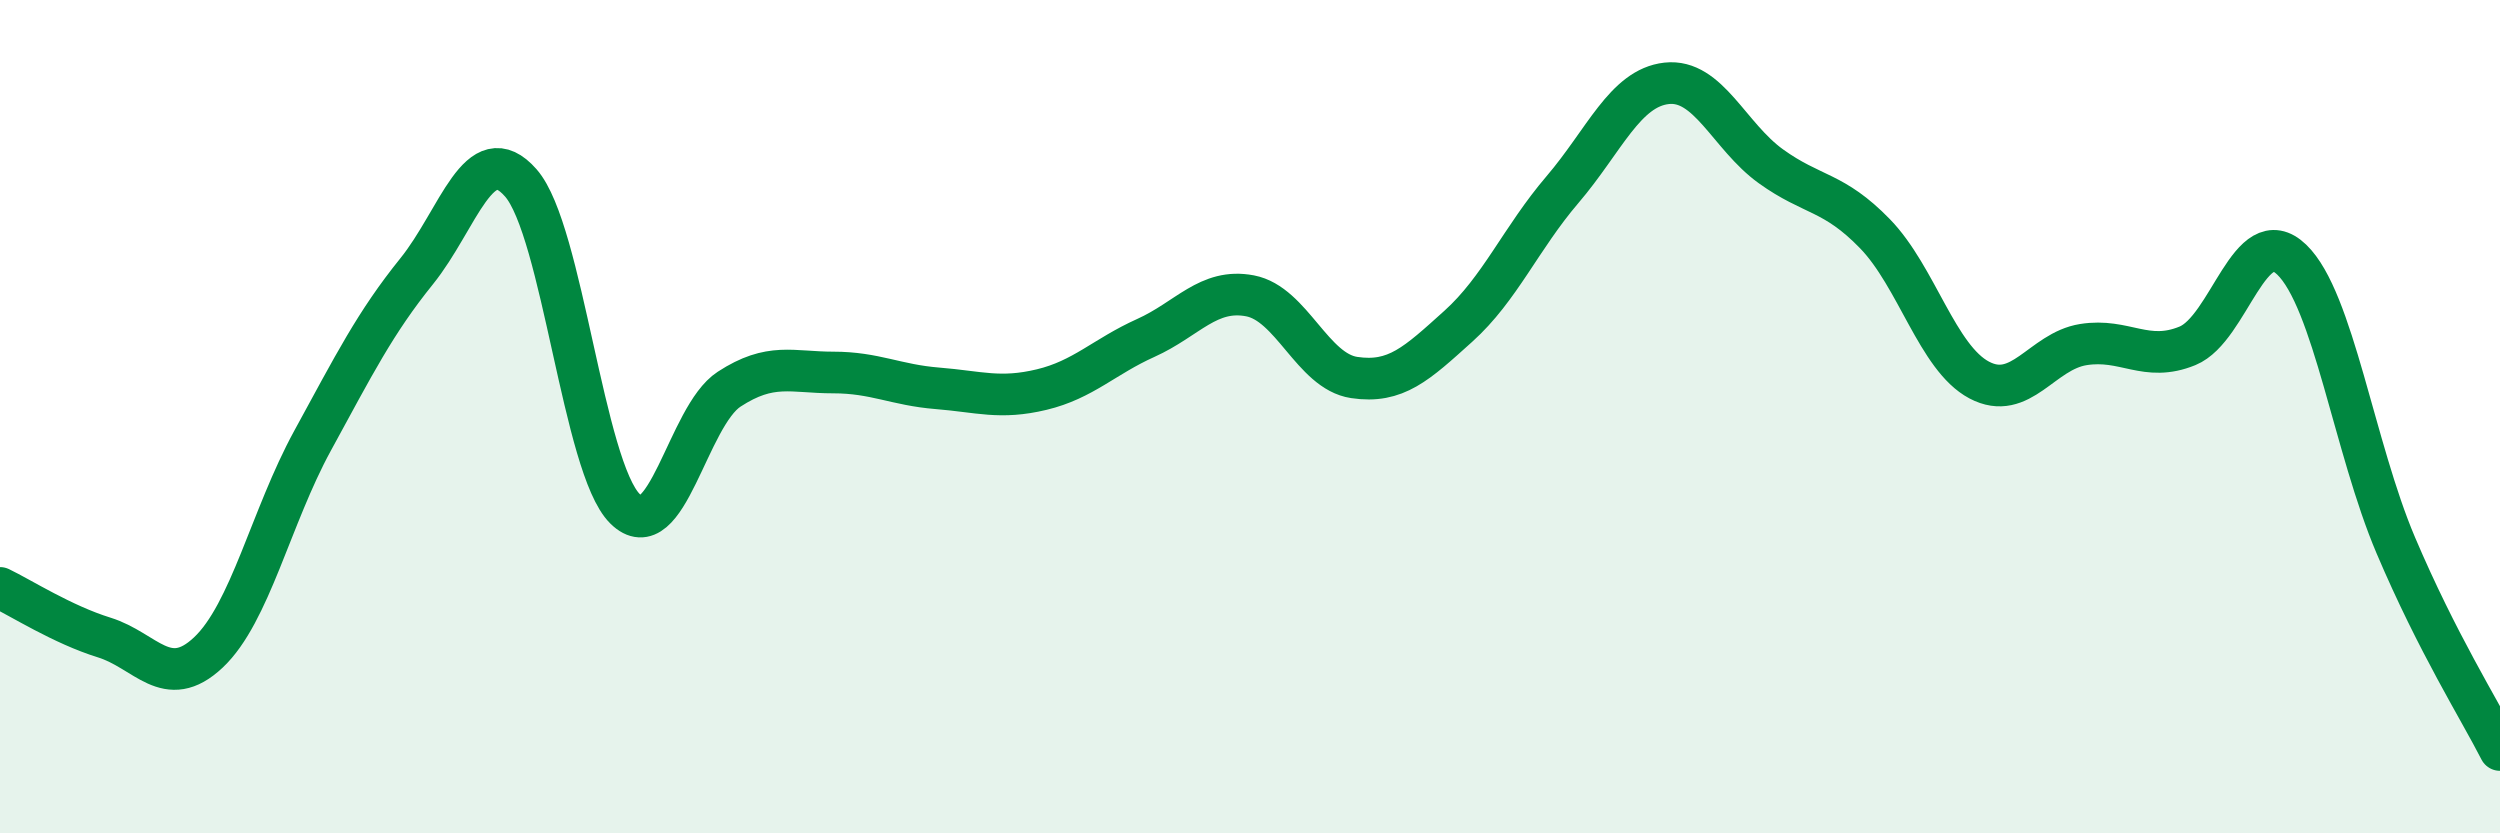
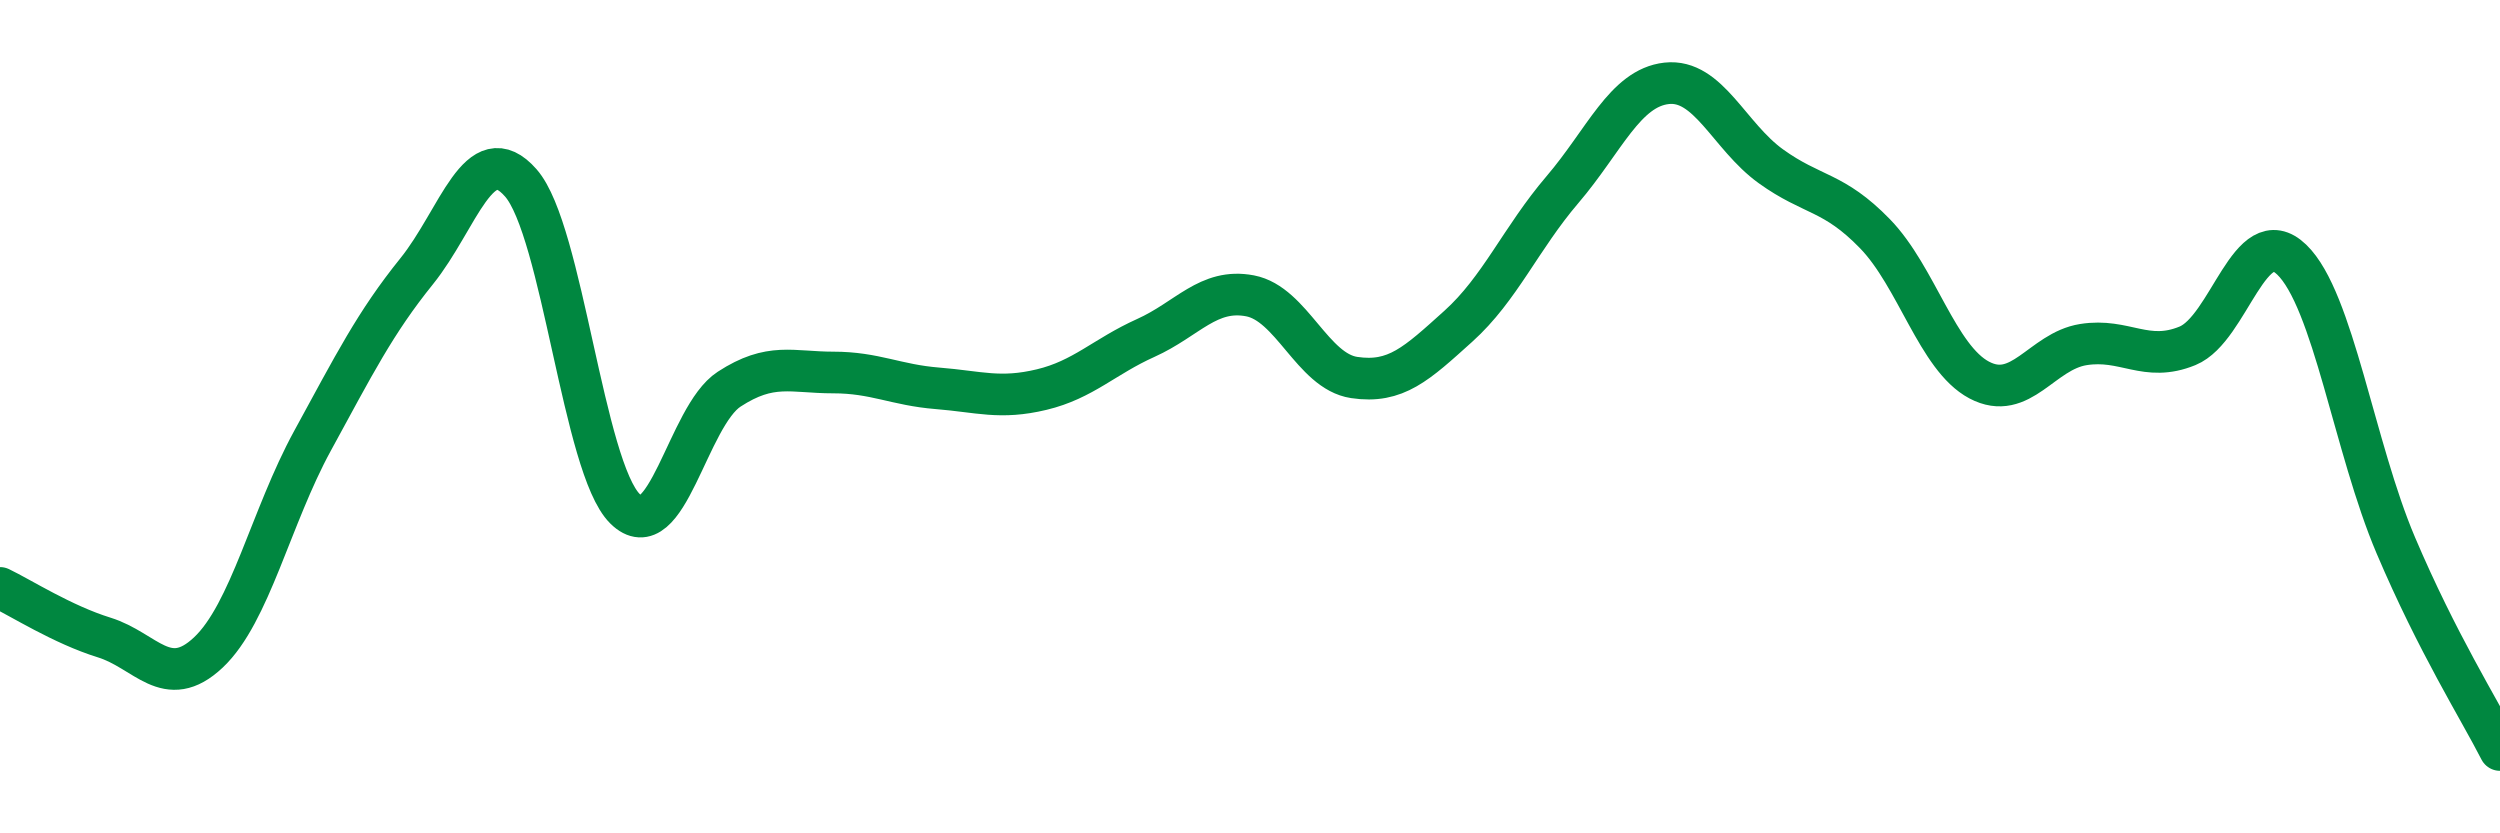
<svg xmlns="http://www.w3.org/2000/svg" width="60" height="20" viewBox="0 0 60 20">
-   <path d="M 0,14.11 C 0.5,14.35 1.5,14.99 2.5,15.3 C 3.5,15.61 4,16.6 5,15.66 C 6,14.72 6.5,12.41 7.5,10.58 C 8.5,8.75 9,7.75 10,6.51 C 11,5.27 11.5,3.25 12.5,4.39 C 13.5,5.53 14,11.22 15,12.21 C 16,13.2 16.5,9.99 17.5,9.34 C 18.5,8.69 19,8.94 20,8.94 C 21,8.94 21.5,9.24 22.5,9.32 C 23.5,9.4 24,9.59 25,9.35 C 26,9.11 26.5,8.56 27.5,8.11 C 28.5,7.66 29,6.91 30,7.1 C 31,7.29 31.5,8.91 32.5,9.06 C 33.5,9.21 34,8.73 35,7.83 C 36,6.93 36.5,5.72 37.5,4.55 C 38.5,3.38 39,2.11 40,2 C 41,1.89 41.5,3.27 42.5,3.99 C 43.5,4.71 44,4.58 45,5.61 C 46,6.64 46.5,8.59 47.5,9.12 C 48.5,9.65 49,8.43 50,8.27 C 51,8.11 51.5,8.71 52.5,8.3 C 53.5,7.89 54,5.27 55,6.23 C 56,7.19 56.5,10.74 57.5,13.09 C 58.5,15.44 59.5,17.02 60,18L60 20L0 20Z" fill="#008740" opacity="0.1" stroke-linecap="round" stroke-linejoin="round" />
  <path d="M 0,14.11 C 0.5,14.35 1.5,14.99 2.5,15.3 C 3.5,15.61 4,16.6 5,15.66 C 6,14.72 6.5,12.41 7.5,10.58 C 8.5,8.75 9,7.75 10,6.51 C 11,5.27 11.5,3.25 12.5,4.39 C 13.5,5.53 14,11.22 15,12.21 C 16,13.2 16.5,9.99 17.5,9.34 C 18.5,8.69 19,8.94 20,8.94 C 21,8.94 21.5,9.24 22.5,9.32 C 23.5,9.4 24,9.59 25,9.35 C 26,9.11 26.5,8.56 27.5,8.11 C 28.5,7.66 29,6.91 30,7.1 C 31,7.29 31.5,8.91 32.5,9.06 C 33.5,9.21 34,8.73 35,7.83 C 36,6.93 36.5,5.72 37.5,4.55 C 38.5,3.38 39,2.11 40,2 C 41,1.89 41.5,3.27 42.5,3.99 C 43.5,4.71 44,4.58 45,5.61 C 46,6.64 46.5,8.59 47.5,9.12 C 48.5,9.65 49,8.43 50,8.27 C 51,8.11 51.5,8.71 52.5,8.3 C 53.5,7.89 54,5.27 55,6.23 C 56,7.19 56.5,10.74 57.5,13.09 C 58.5,15.44 59.5,17.02 60,18" stroke="#008740" stroke-width="1" fill="none" stroke-linecap="round" stroke-linejoin="round" />
</svg>